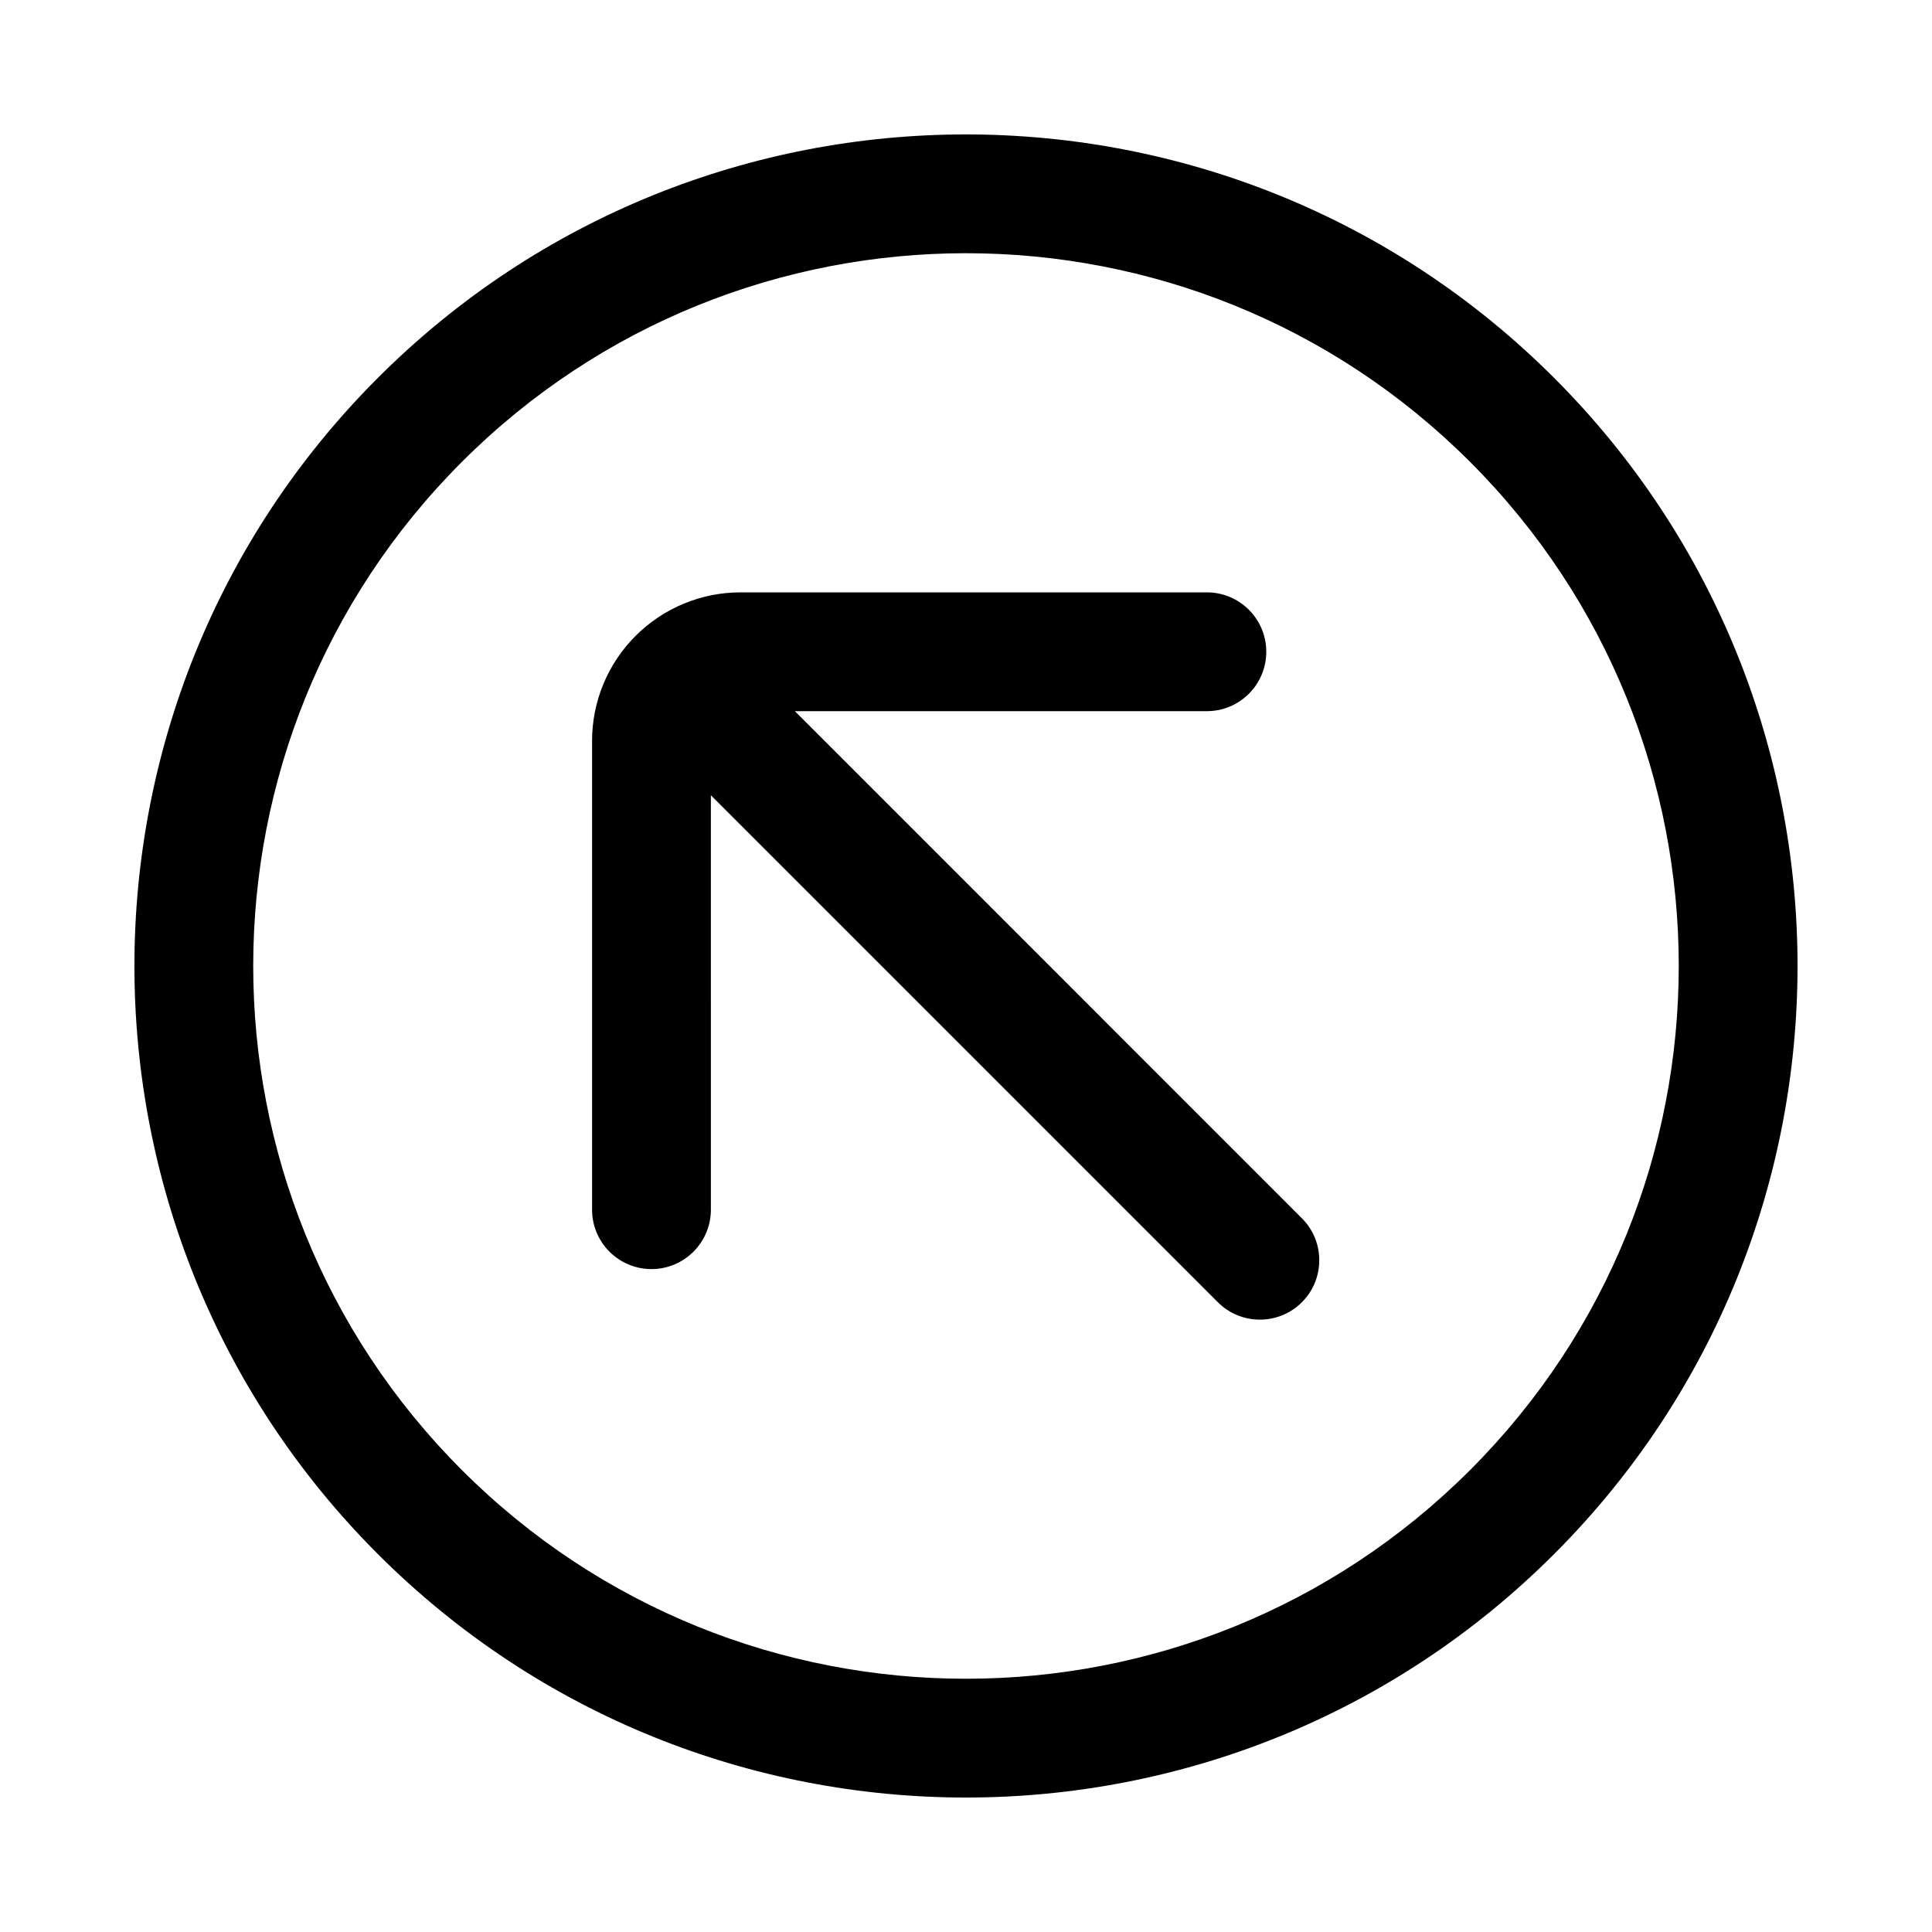
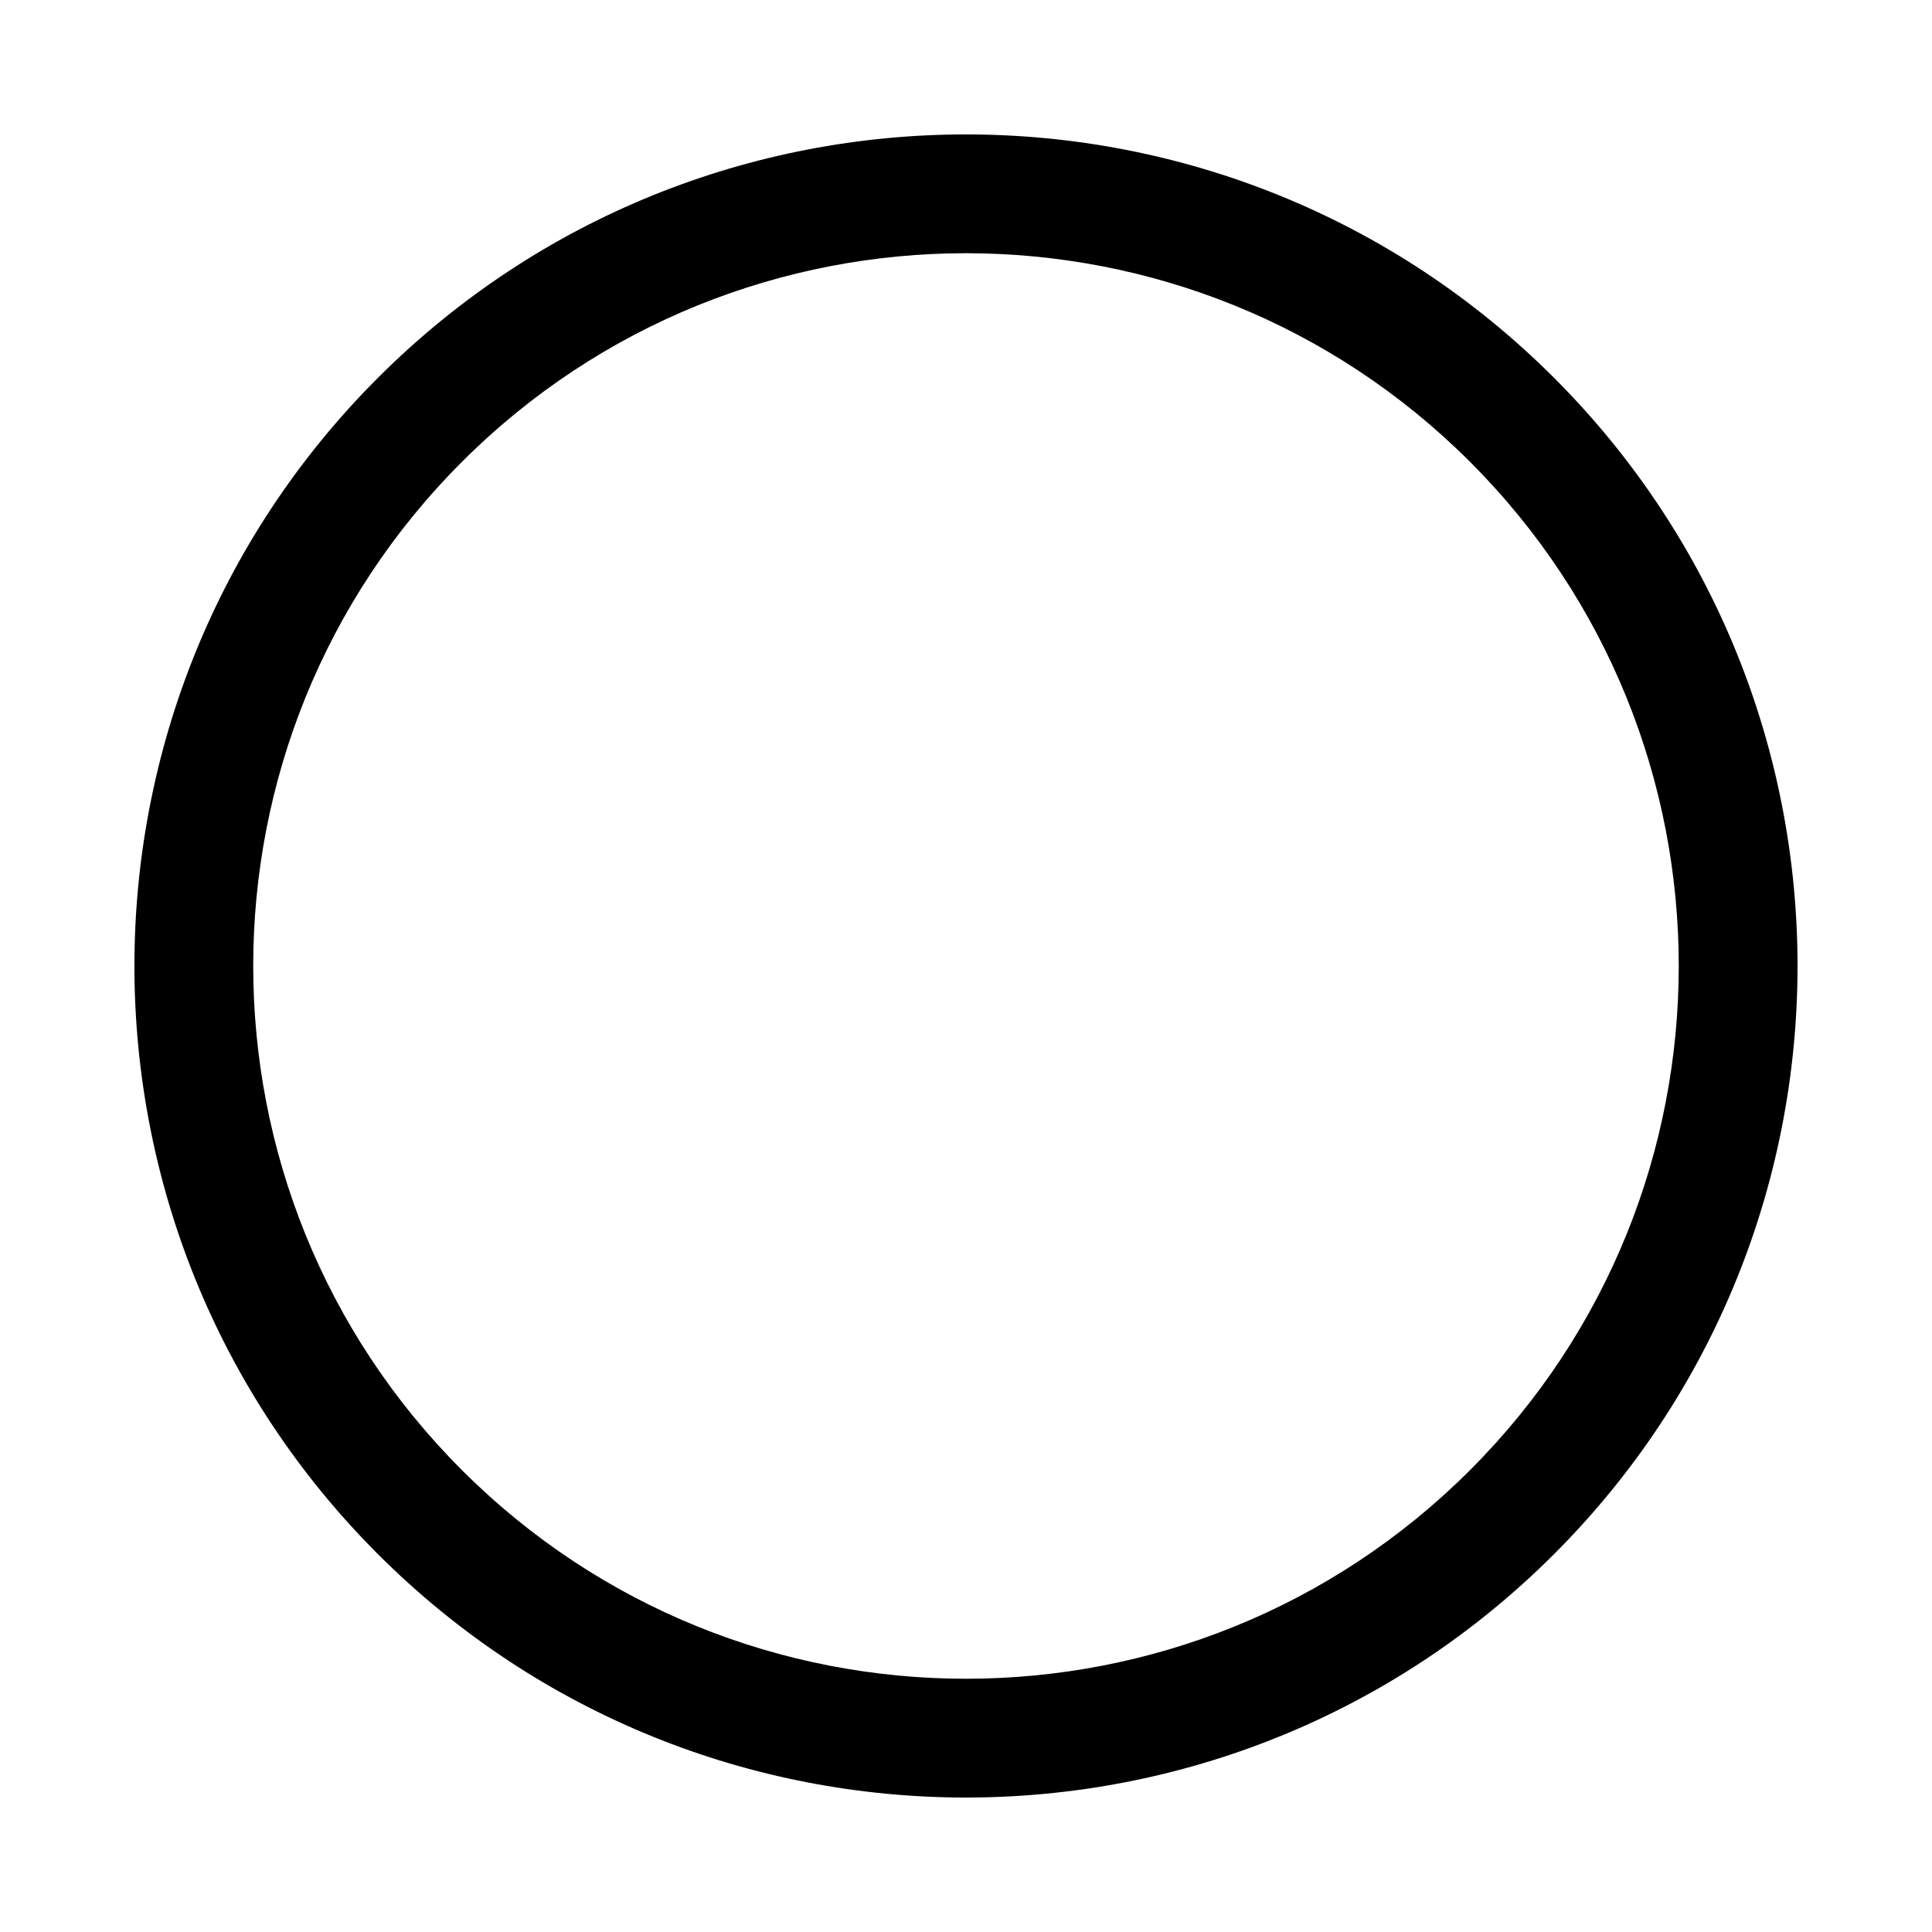
<svg xmlns="http://www.w3.org/2000/svg" fill="#000000" width="800px" height="800px" version="1.1" viewBox="144 144 512 512">
  <g fill-rule="evenodd">
-     <path d="m244.14 244.14c-86.023 86.023-86.023 225.69 0 311.71 86.023 86.023 225.69 86.023 311.71 0 86.023-86.023 86.023-225.69 0-311.71-86.023-86.023-225.69-86.023-311.71 0zm22.266 22.266c73.73-73.734 193.45-73.734 267.18 0 73.734 73.73 73.734 193.45 0 267.18-73.73 73.734-193.45 73.734-267.18 0-73.734-73.73-73.734-193.45 0-267.18z" />
-     <path d="m332.39 354.75 134.36 134.36c6.141 6.141 16.121 6.141 22.262 0s6.141-16.121 0-22.262l-134.36-134.38h109.18c8.691 0 15.746-7.055 15.746-15.746 0-8.672-7.055-15.742-15.746-15.742h-123.57c-10.438 0-20.453 4.156-27.836 11.539-7.383 7.387-11.523 17.383-11.523 27.82v124.24c0 8.688 7.051 15.742 15.742 15.742 8.691 0 15.746-7.055 15.746-15.742z" />
+     <path d="m244.14 244.14c-86.023 86.023-86.023 225.69 0 311.71 86.023 86.023 225.69 86.023 311.71 0 86.023-86.023 86.023-225.69 0-311.71-86.023-86.023-225.69-86.023-311.71 0zm22.266 22.266c73.73-73.734 193.45-73.734 267.18 0 73.734 73.73 73.734 193.45 0 267.18-73.73 73.734-193.45 73.734-267.18 0-73.734-73.73-73.734-193.45 0-267.18" />
  </g>
</svg>